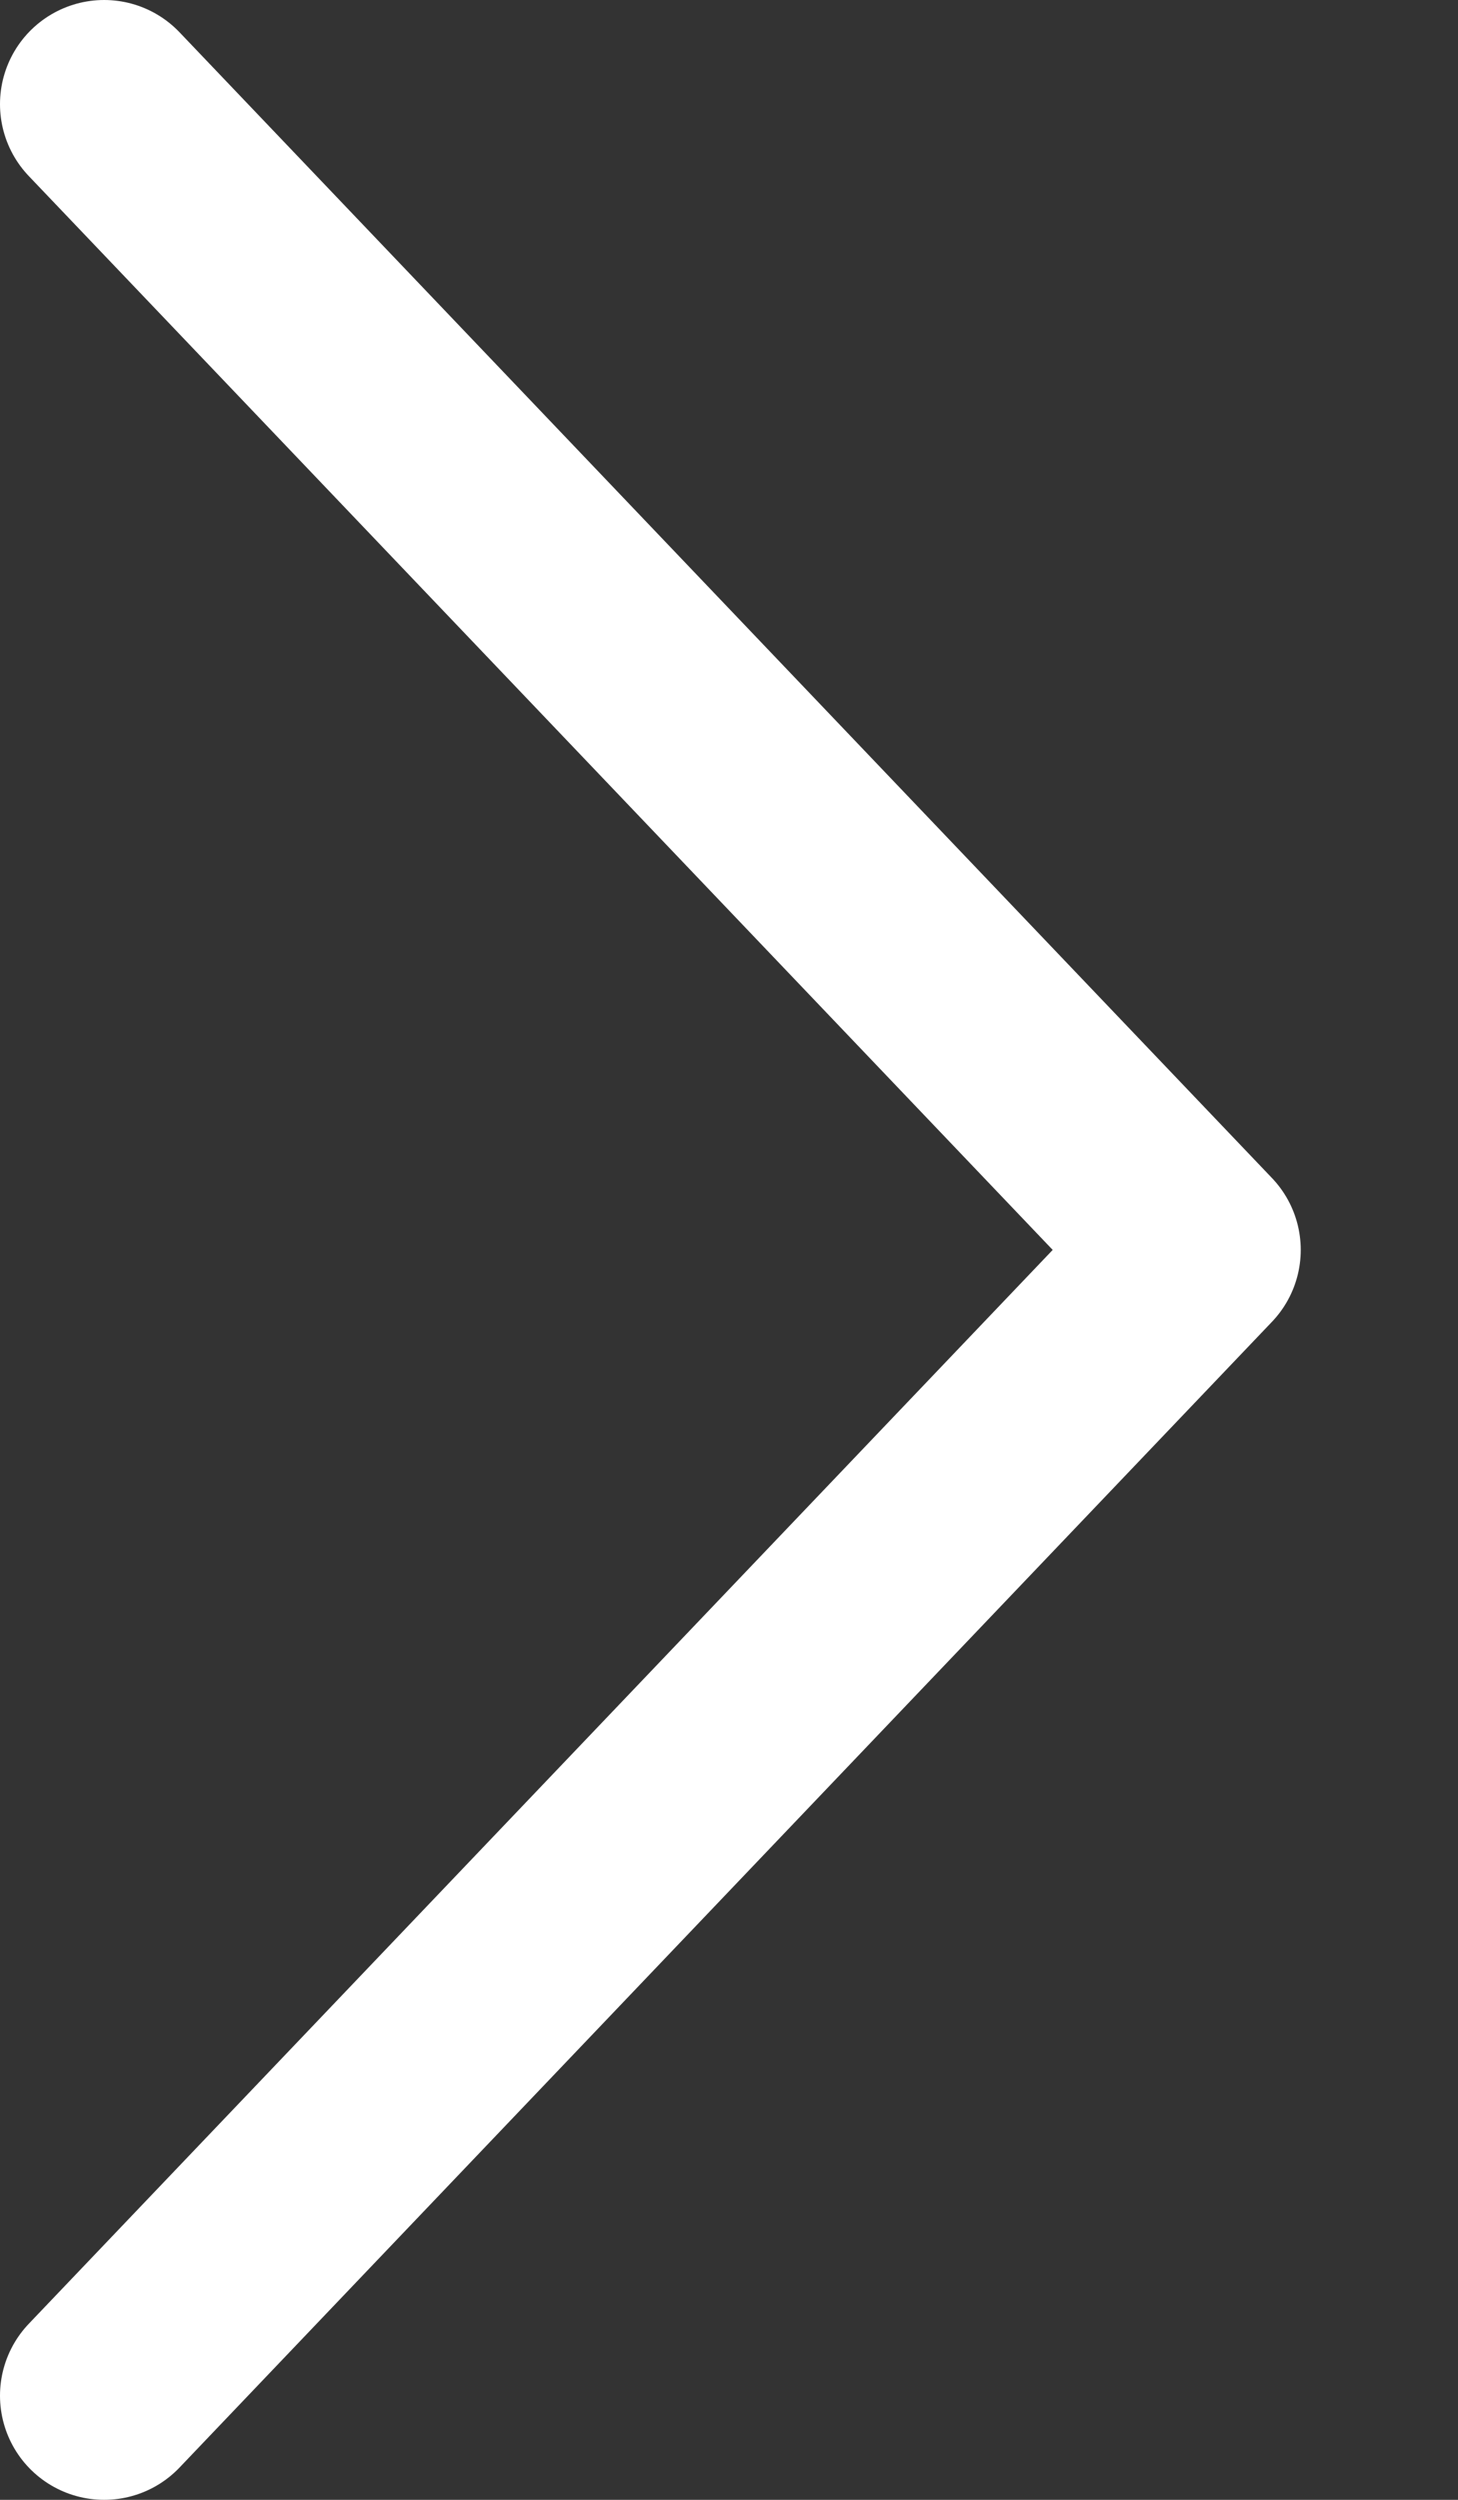
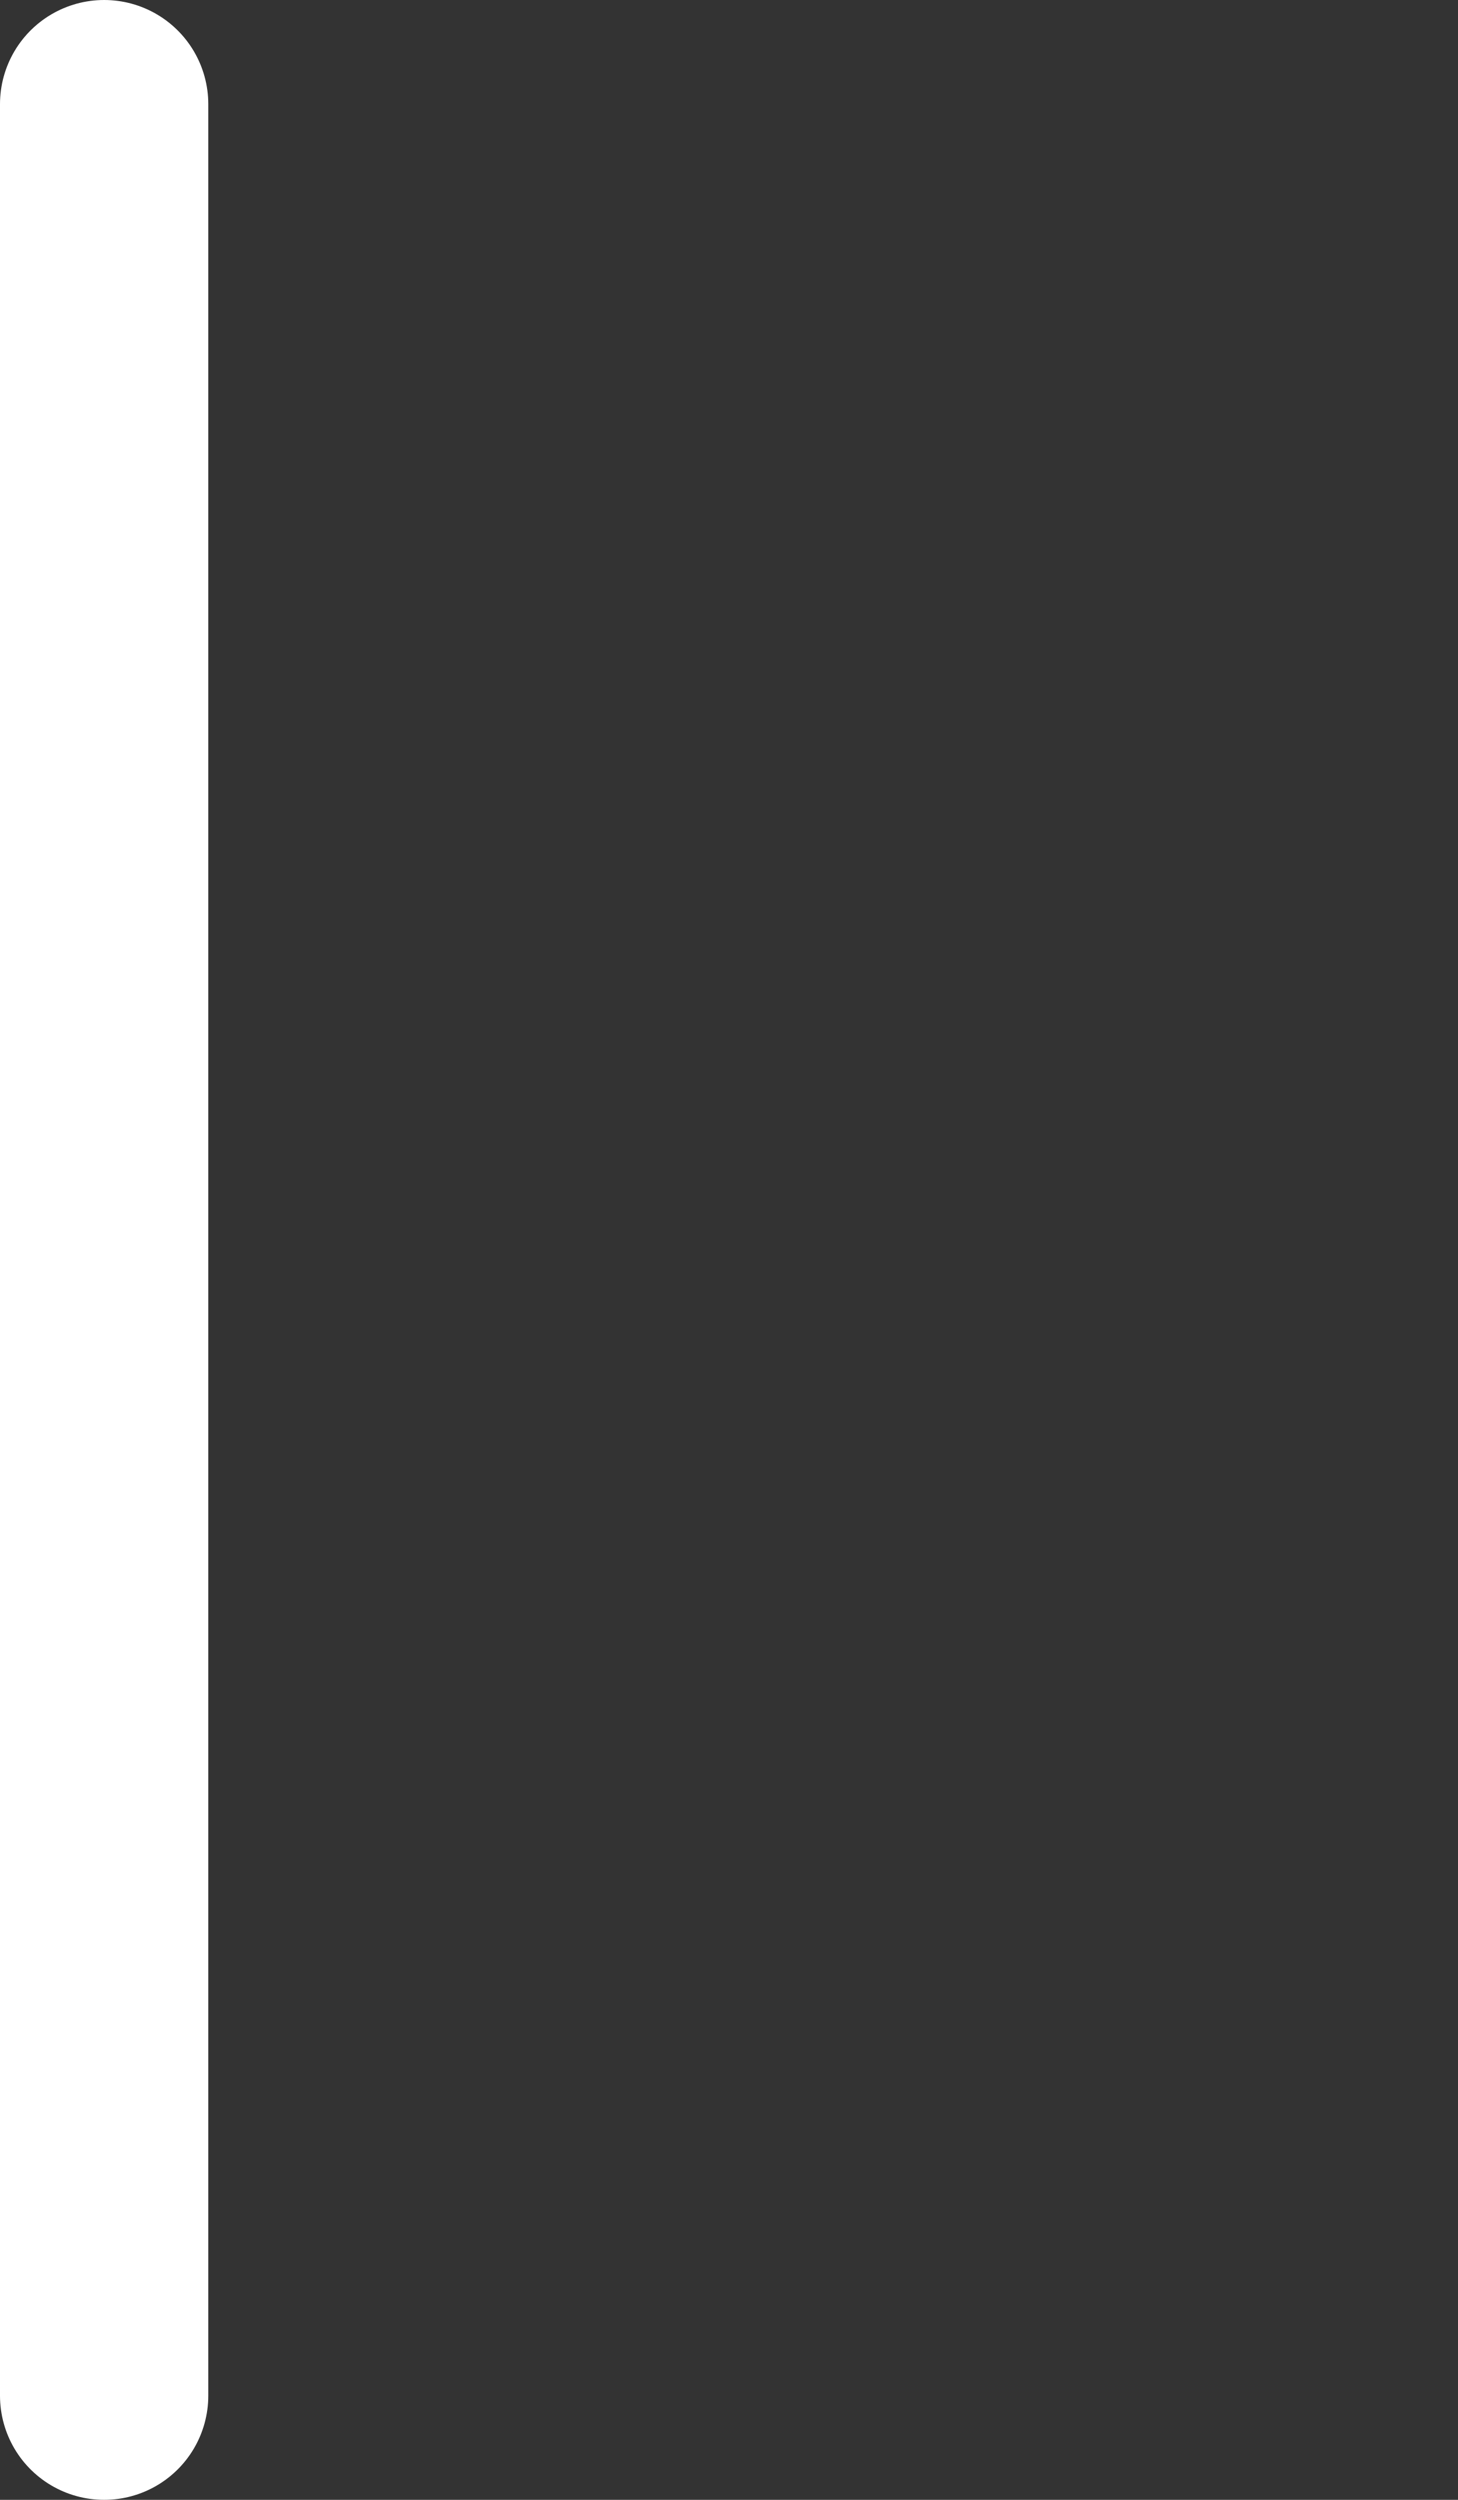
<svg xmlns="http://www.w3.org/2000/svg" width="7" height="12" viewBox="0 0 7 12" fill="none">
  <rect x="0" y="0" width="7" height="12" fill="#333333" stroke="none" />
-   <path d="M0.5 0.5L5.745 6L0.5 11.5" stroke="white" stroke-linecap="round" stroke-linejoin="round" />
+   <path d="M0.5 0.5L0.5 11.5" stroke="white" stroke-linecap="round" stroke-linejoin="round" />
</svg>